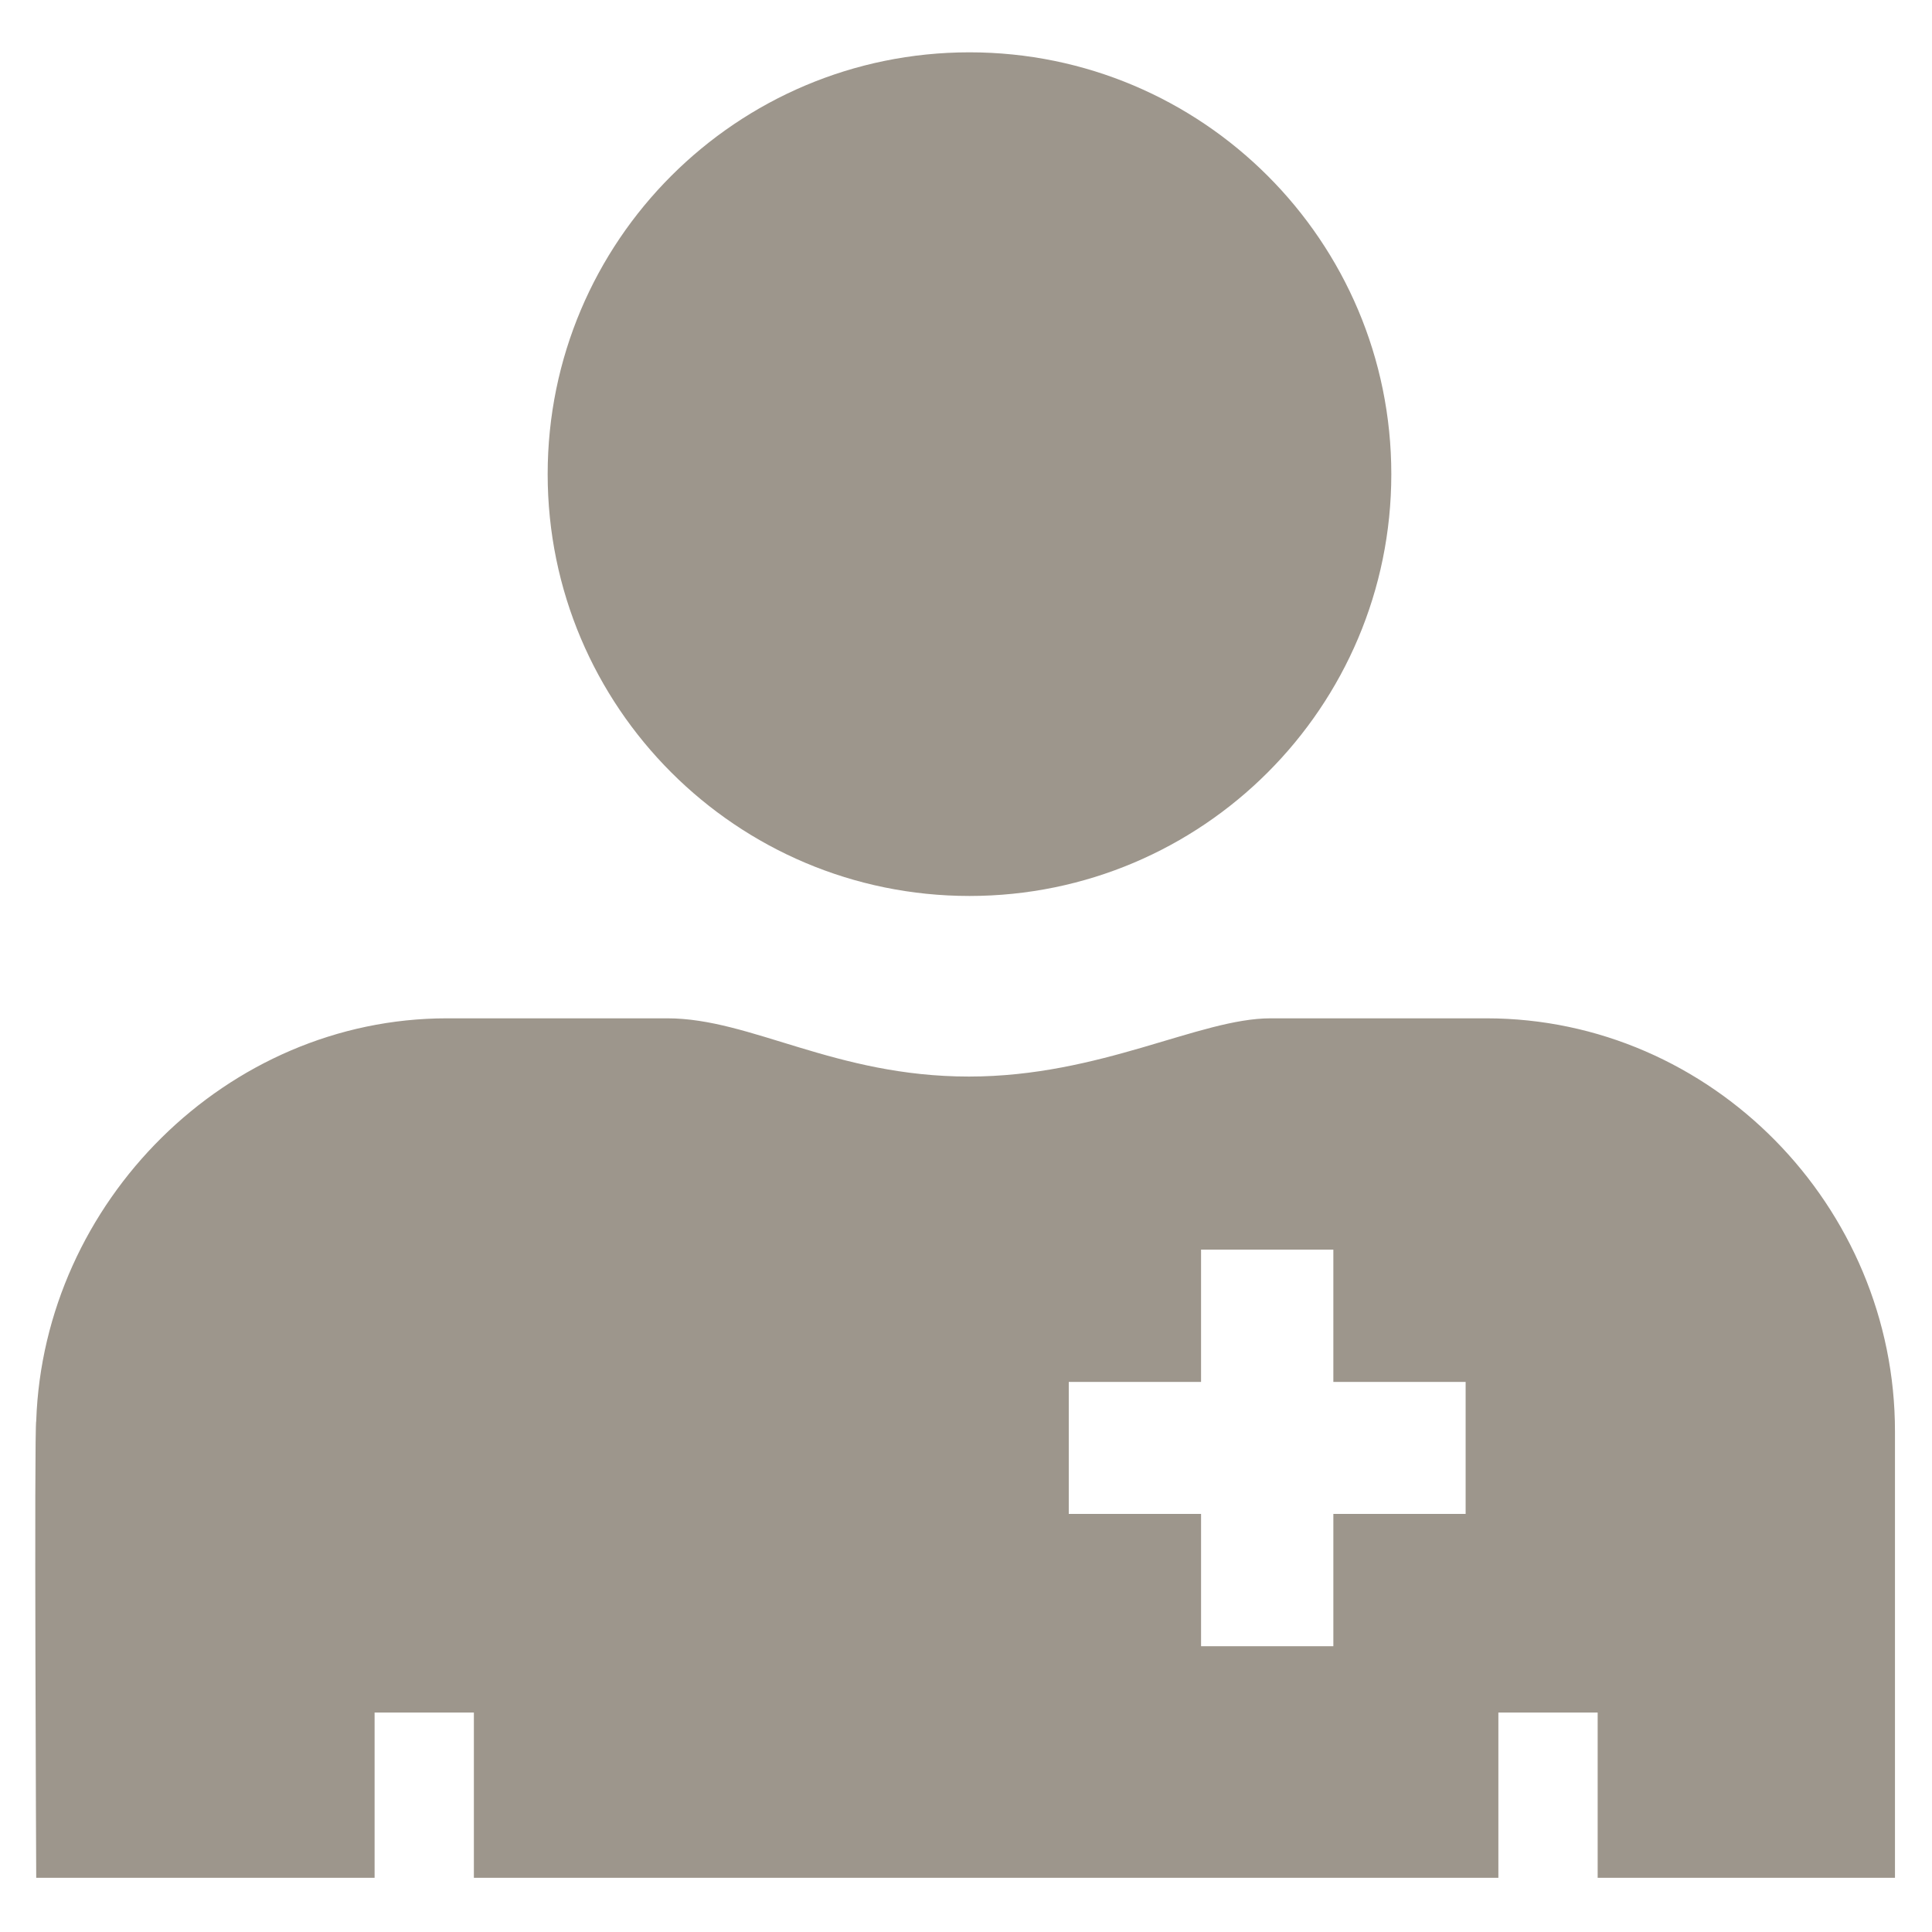
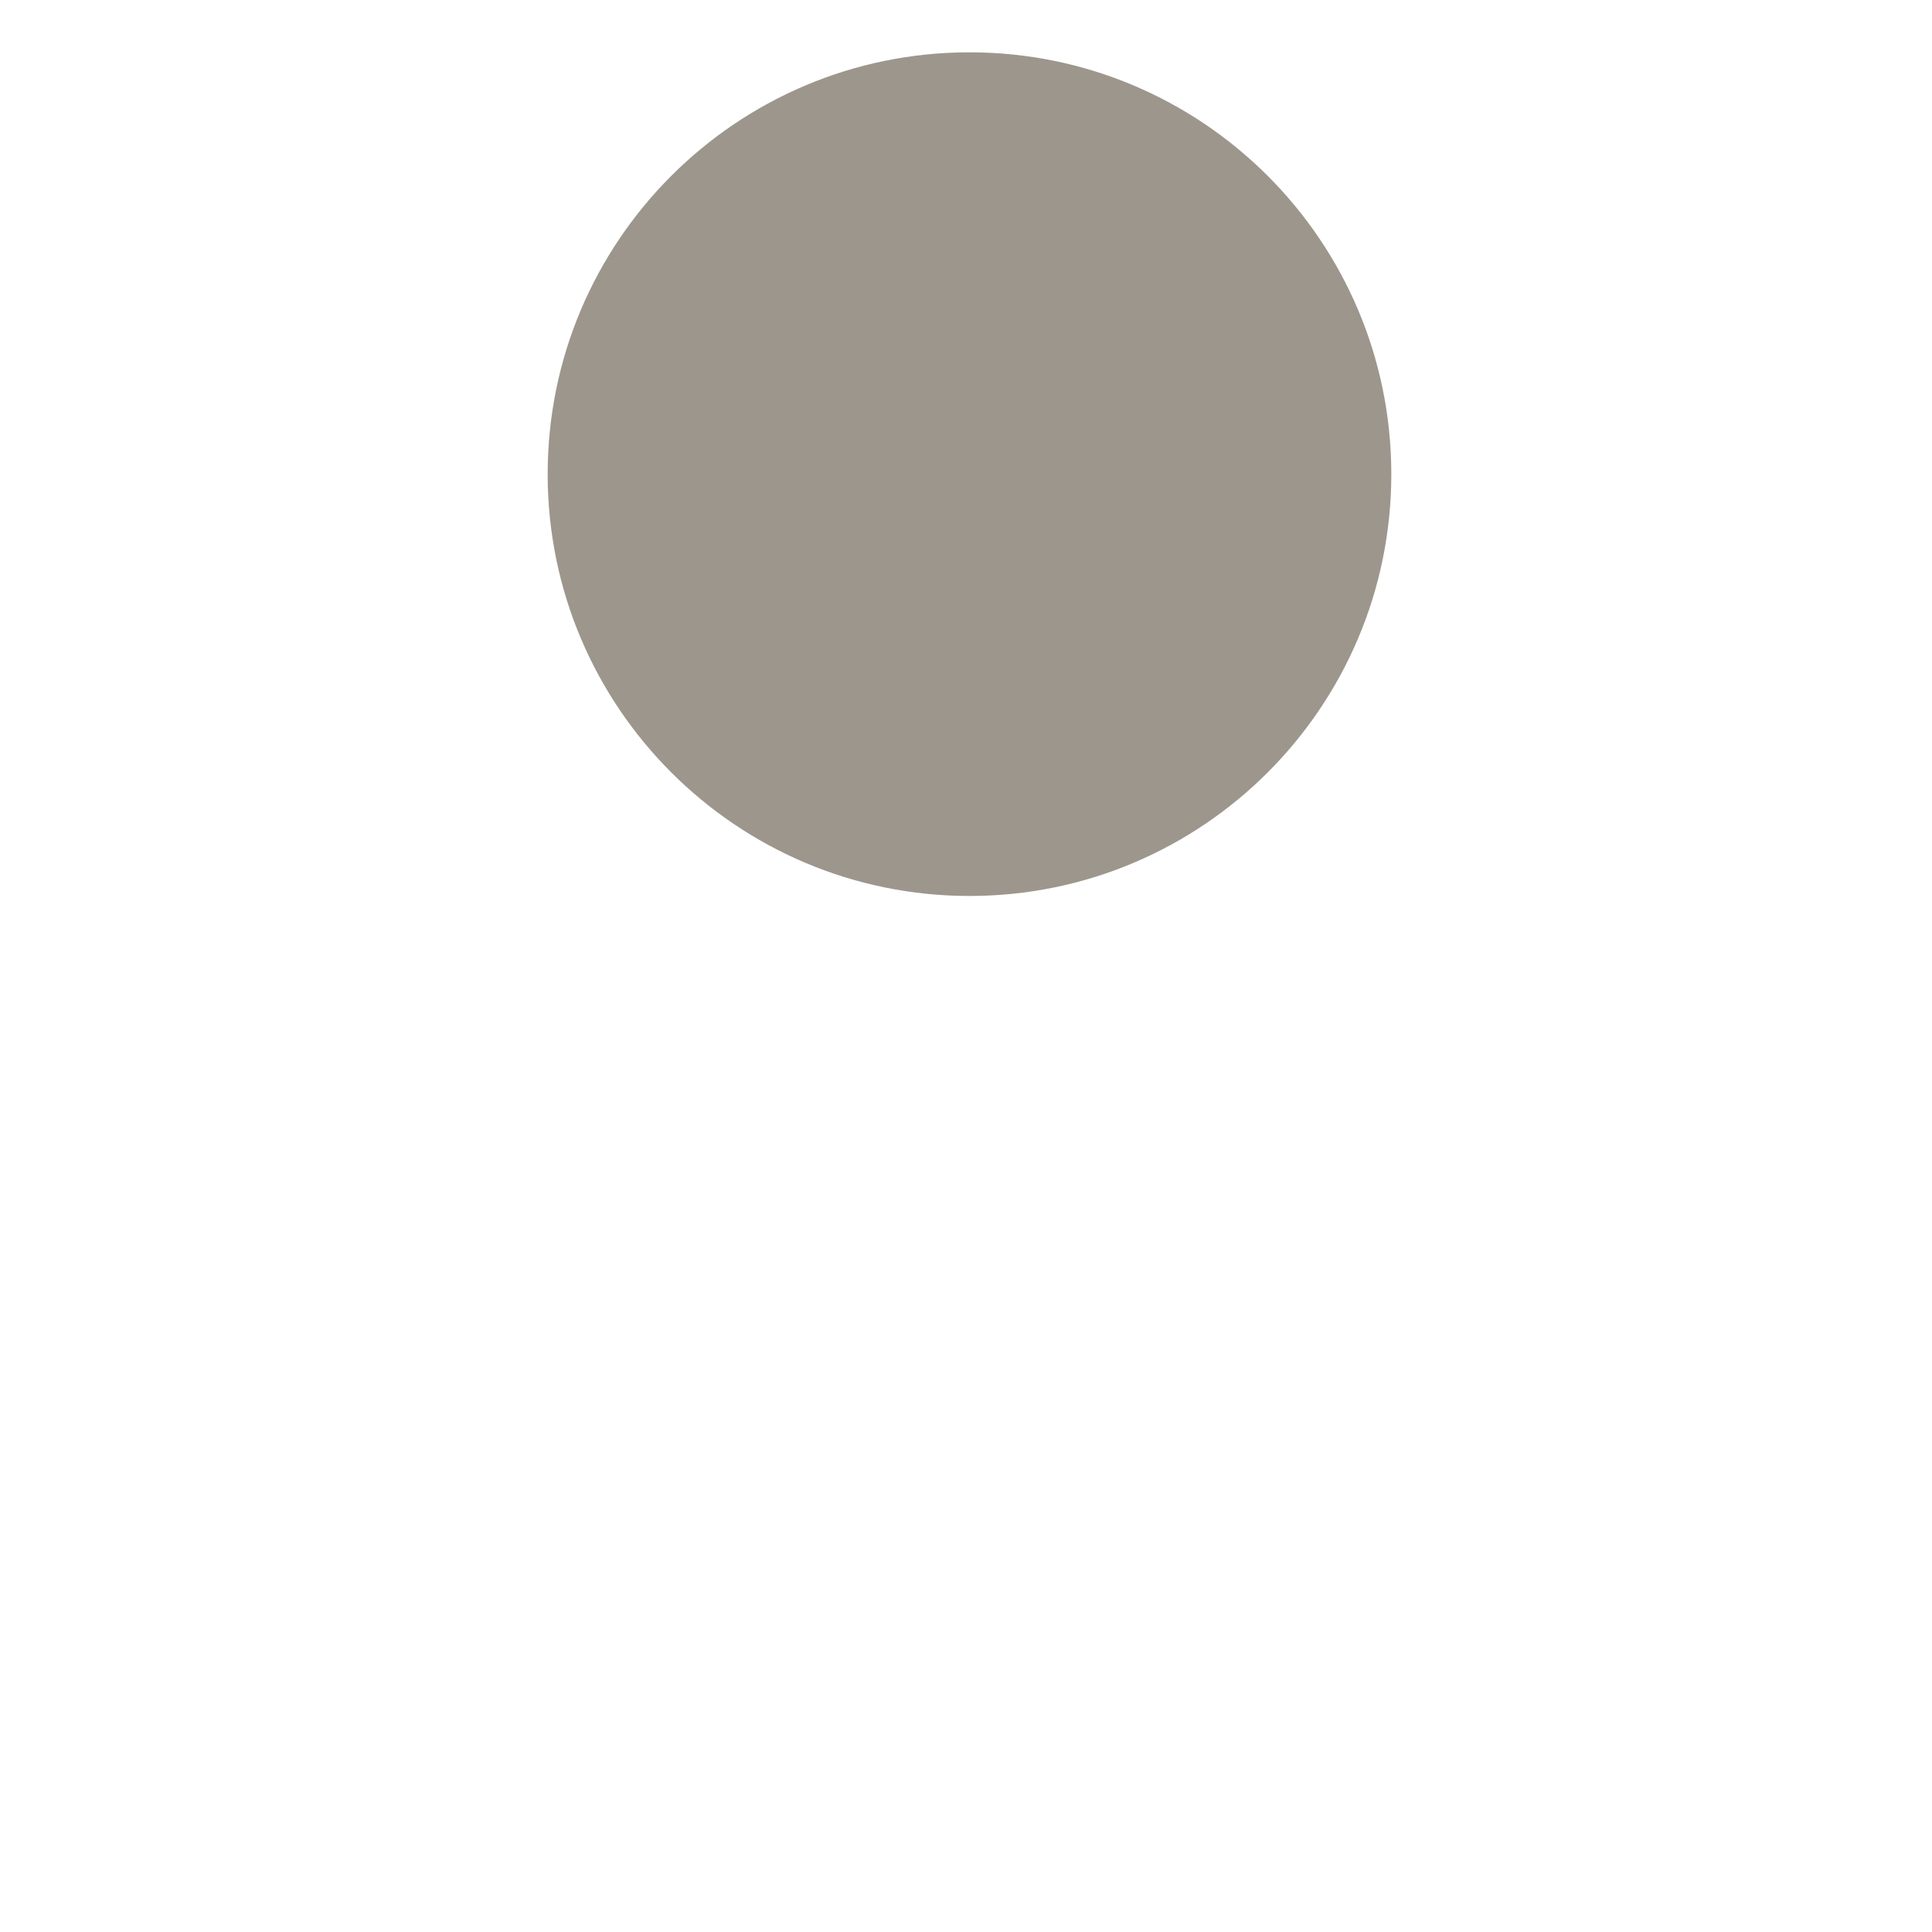
<svg xmlns="http://www.w3.org/2000/svg" version="1.1" id="Layer_1" x="0px" y="0px" viewBox="0 0 720 720" style="enable-background:new 0 0 720 720;" xml:space="preserve">
  <style type="text/css">
	.st0{fill:#9D968C;}
</style>
  <g>
    <path class="st0" d="M361.3,333.9c86.8,0,157.2-70.4,157.2-157.2S448.1,19.5,361.3,19.5S204.1,89.9,204.1,176.7   S274.5,333.9,361.3,333.9z" />
-     <path class="st0" d="M553.9,379.5c-0.5,0-80.4,0-80.4,0c-26.5,0-63.3,21.7-112.4,21.7c-50,0-81.2-21.7-112.4-21.7   c0,0-81.6,0-82.1,0c-82.2,0-150.3,68.5-153.1,150c-0.8,2.7,0,170.3,0,170.3h126.1v-61.6h37v61.6h381.8v-61.6h37v61.6h110.8   c0,0,0-154.6,0-166.2C706.3,449.5,637.8,379.5,553.9,379.5z M546.2,564.2h-49.3v49.3h-49.3v-49.3h-49.3V515h49.3v-49.3h49.3V515   h49.3V564.2z" />
  </g>
</svg>